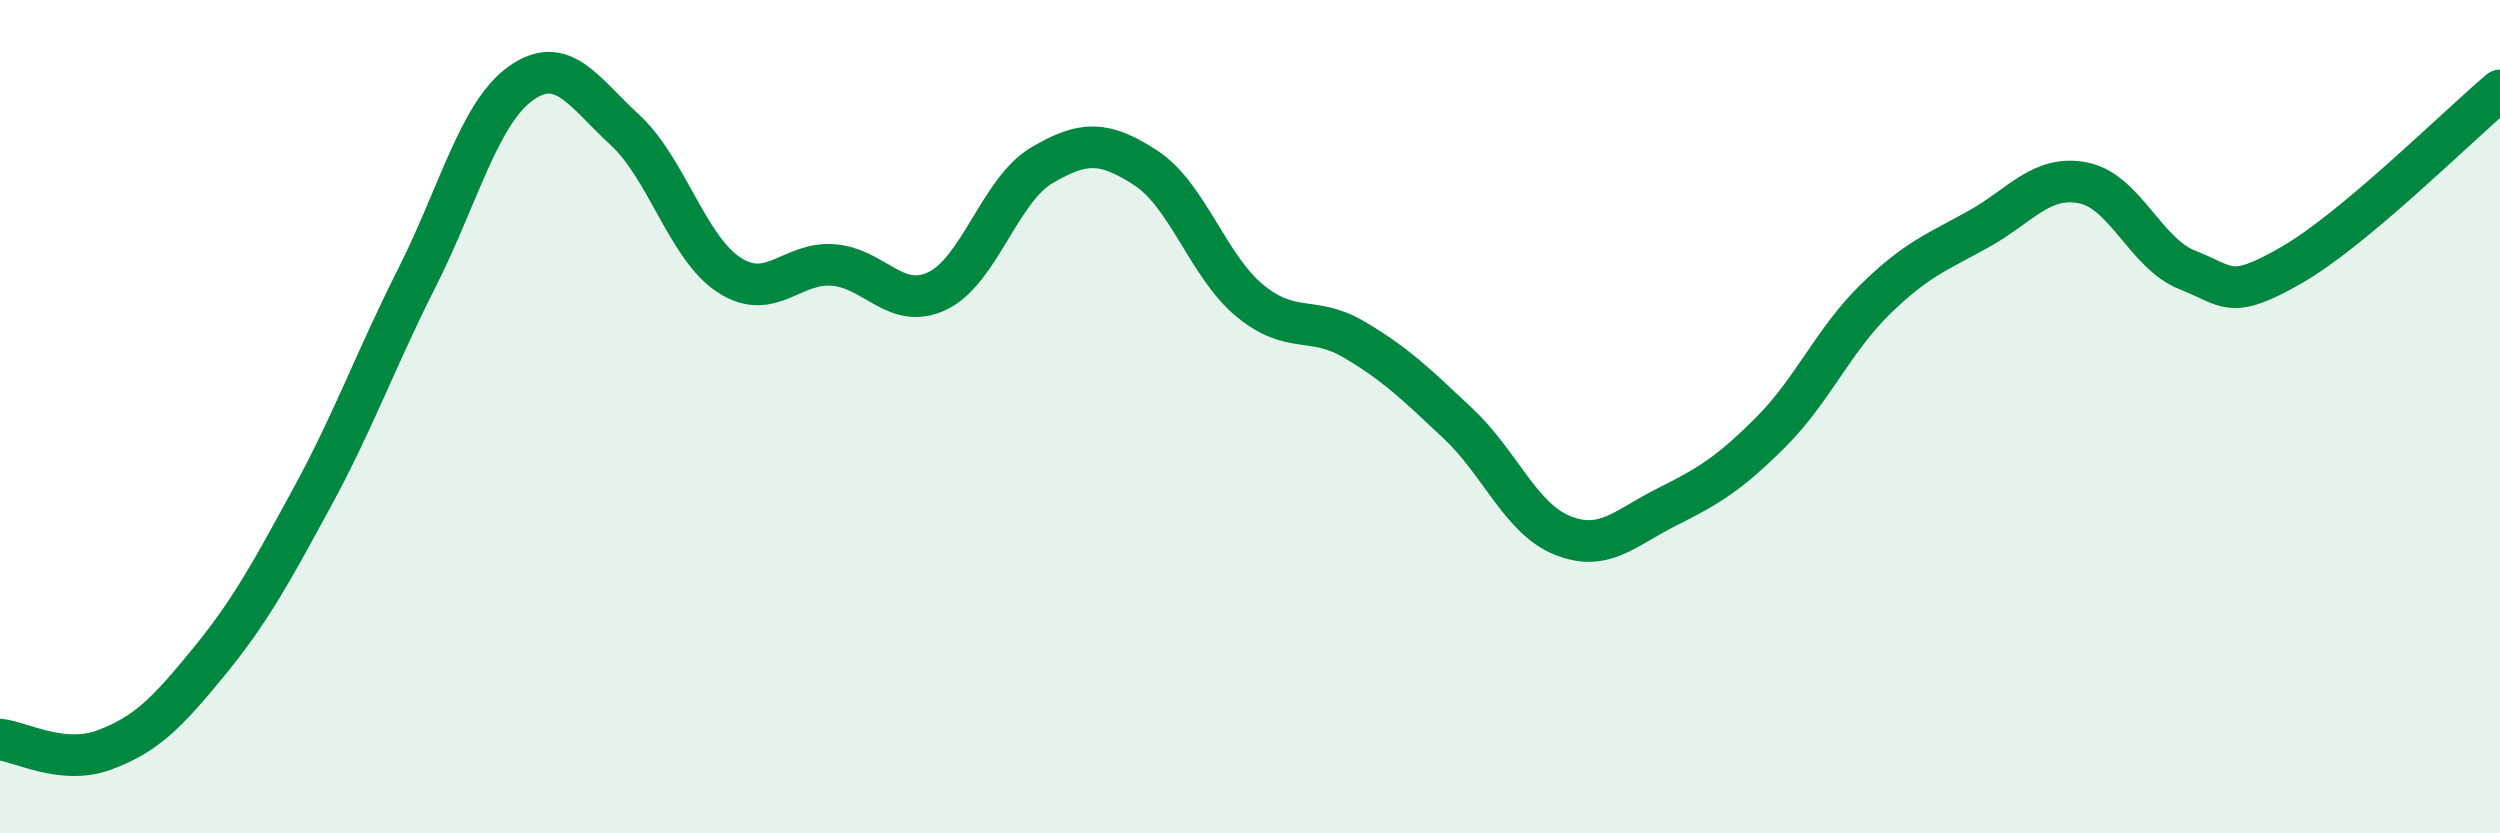
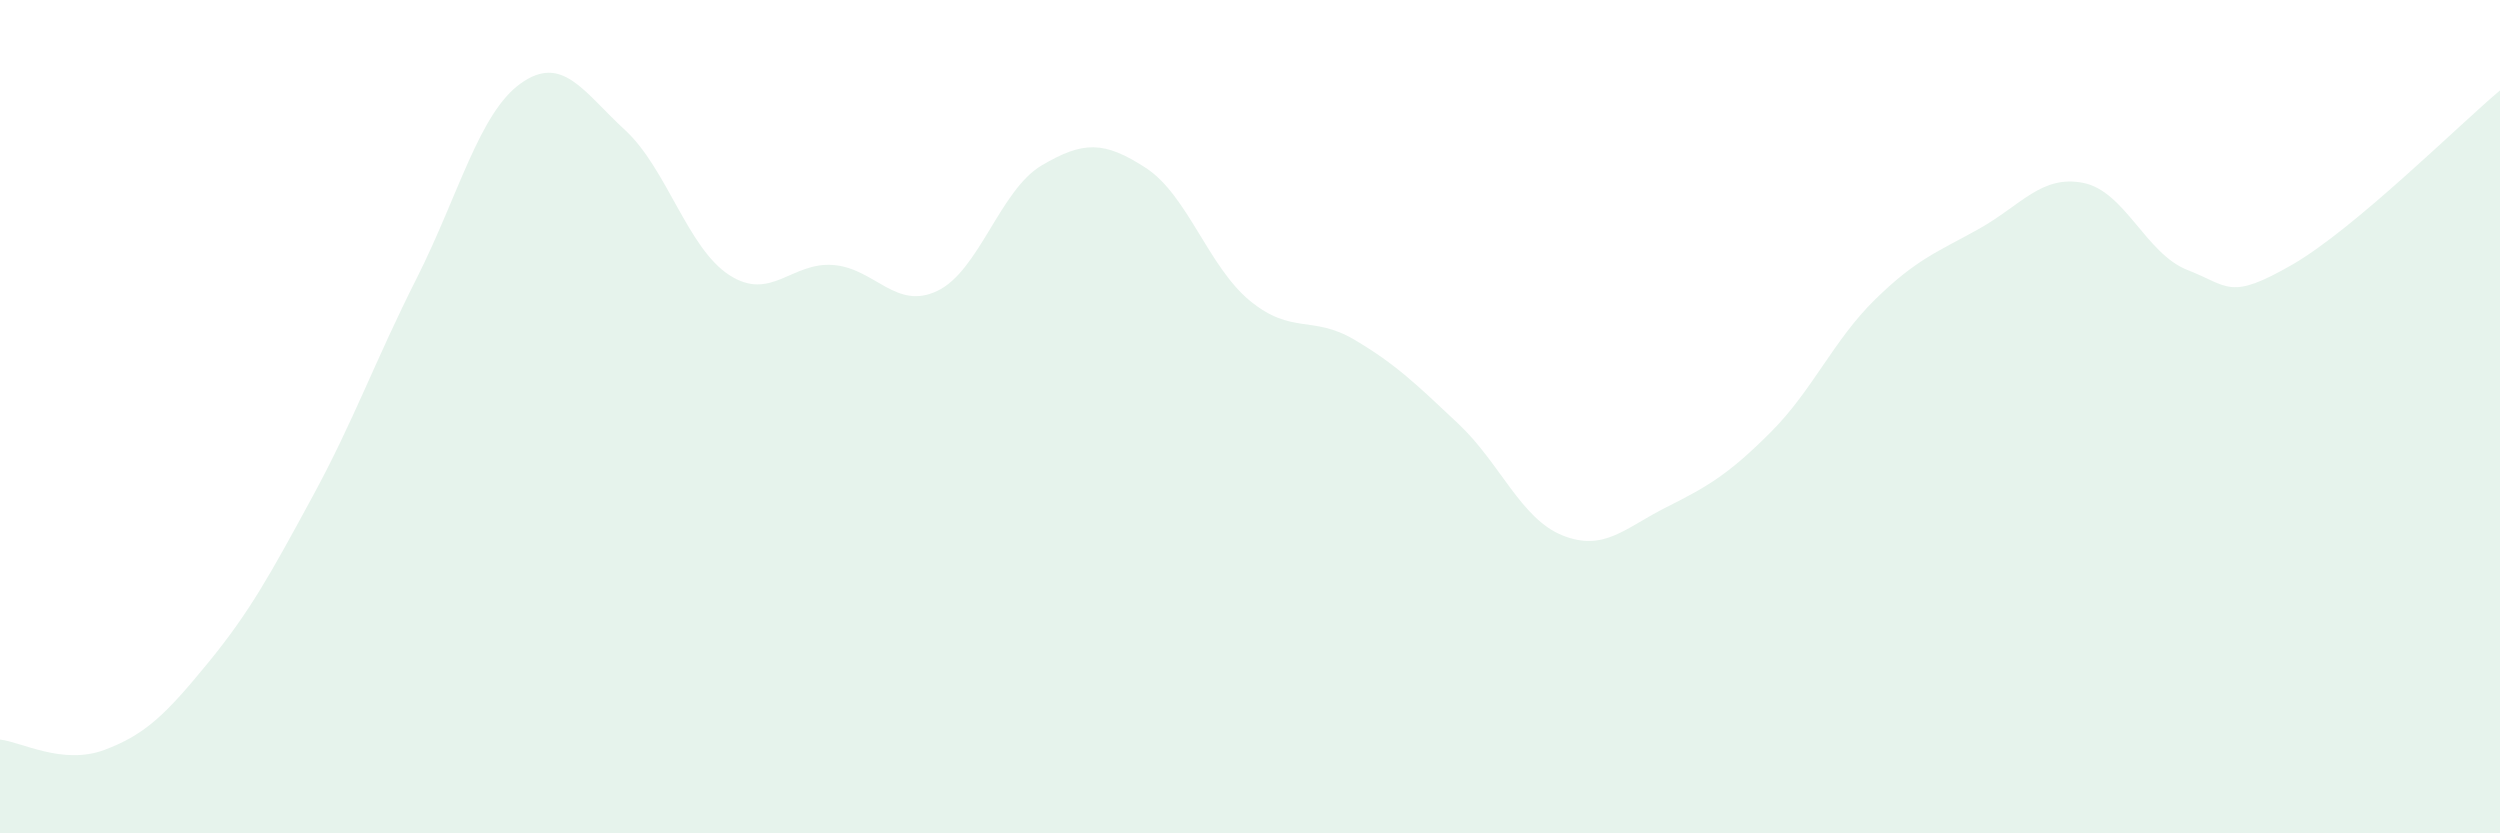
<svg xmlns="http://www.w3.org/2000/svg" width="60" height="20" viewBox="0 0 60 20">
  <path d="M 0,17.75 C 0.5,17.8 1.5,18.37 2.5,18 C 3.5,17.63 4,17.12 5,15.9 C 6,14.68 6.5,13.76 7.5,11.92 C 8.5,10.08 9,8.66 10,6.68 C 11,4.7 11.5,2.71 12.5,2 C 13.5,1.29 14,2.2 15,3.12 C 16,4.04 16.5,5.95 17.5,6.6 C 18.5,7.25 19,6.28 20,6.36 C 21,6.44 21.5,7.46 22.5,6.98 C 23.5,6.5 24,4.56 25,3.97 C 26,3.38 26.5,3.38 27.5,4.03 C 28.5,4.68 29,6.4 30,7.22 C 31,8.04 31.5,7.56 32.5,8.15 C 33.5,8.74 34,9.23 35,10.17 C 36,11.11 36.5,12.45 37.5,12.85 C 38.5,13.25 39,12.67 40,12.17 C 41,11.67 41.5,11.37 42.5,10.37 C 43.5,9.37 44,8.17 45,7.19 C 46,6.21 46.5,6.05 47.5,5.49 C 48.5,4.93 49,4.19 50,4.39 C 51,4.59 51.5,6.09 52.5,6.48 C 53.5,6.87 53.5,7.22 55,6.36 C 56.5,5.5 59,3.01 60,2.17L60 20L0 20Z" fill="#008740" opacity="0.1" stroke-linecap="round" stroke-linejoin="round" />
-   <path d="M 0,17.75 C 0.5,17.8 1.5,18.37 2.5,18 C 3.5,17.63 4,17.12 5,15.9 C 6,14.68 6.5,13.76 7.5,11.92 C 8.5,10.08 9,8.66 10,6.68 C 11,4.7 11.5,2.71 12.5,2 C 13.5,1.29 14,2.2 15,3.12 C 16,4.04 16.5,5.95 17.5,6.6 C 18.5,7.25 19,6.28 20,6.36 C 21,6.44 21.5,7.46 22.5,6.98 C 23.5,6.5 24,4.56 25,3.97 C 26,3.38 26.5,3.38 27.5,4.03 C 28.5,4.68 29,6.4 30,7.22 C 31,8.04 31.5,7.56 32.5,8.15 C 33.5,8.74 34,9.23 35,10.17 C 36,11.11 36.5,12.45 37.5,12.85 C 38.5,13.25 39,12.67 40,12.17 C 41,11.67 41.5,11.37 42.5,10.37 C 43.5,9.37 44,8.17 45,7.19 C 46,6.21 46.5,6.05 47.5,5.49 C 48.5,4.93 49,4.19 50,4.39 C 51,4.59 51.5,6.09 52.5,6.48 C 53.5,6.87 53.5,7.22 55,6.36 C 56.5,5.5 59,3.01 60,2.17" stroke="#008740" stroke-width="1" fill="none" stroke-linecap="round" stroke-linejoin="round" />
</svg>